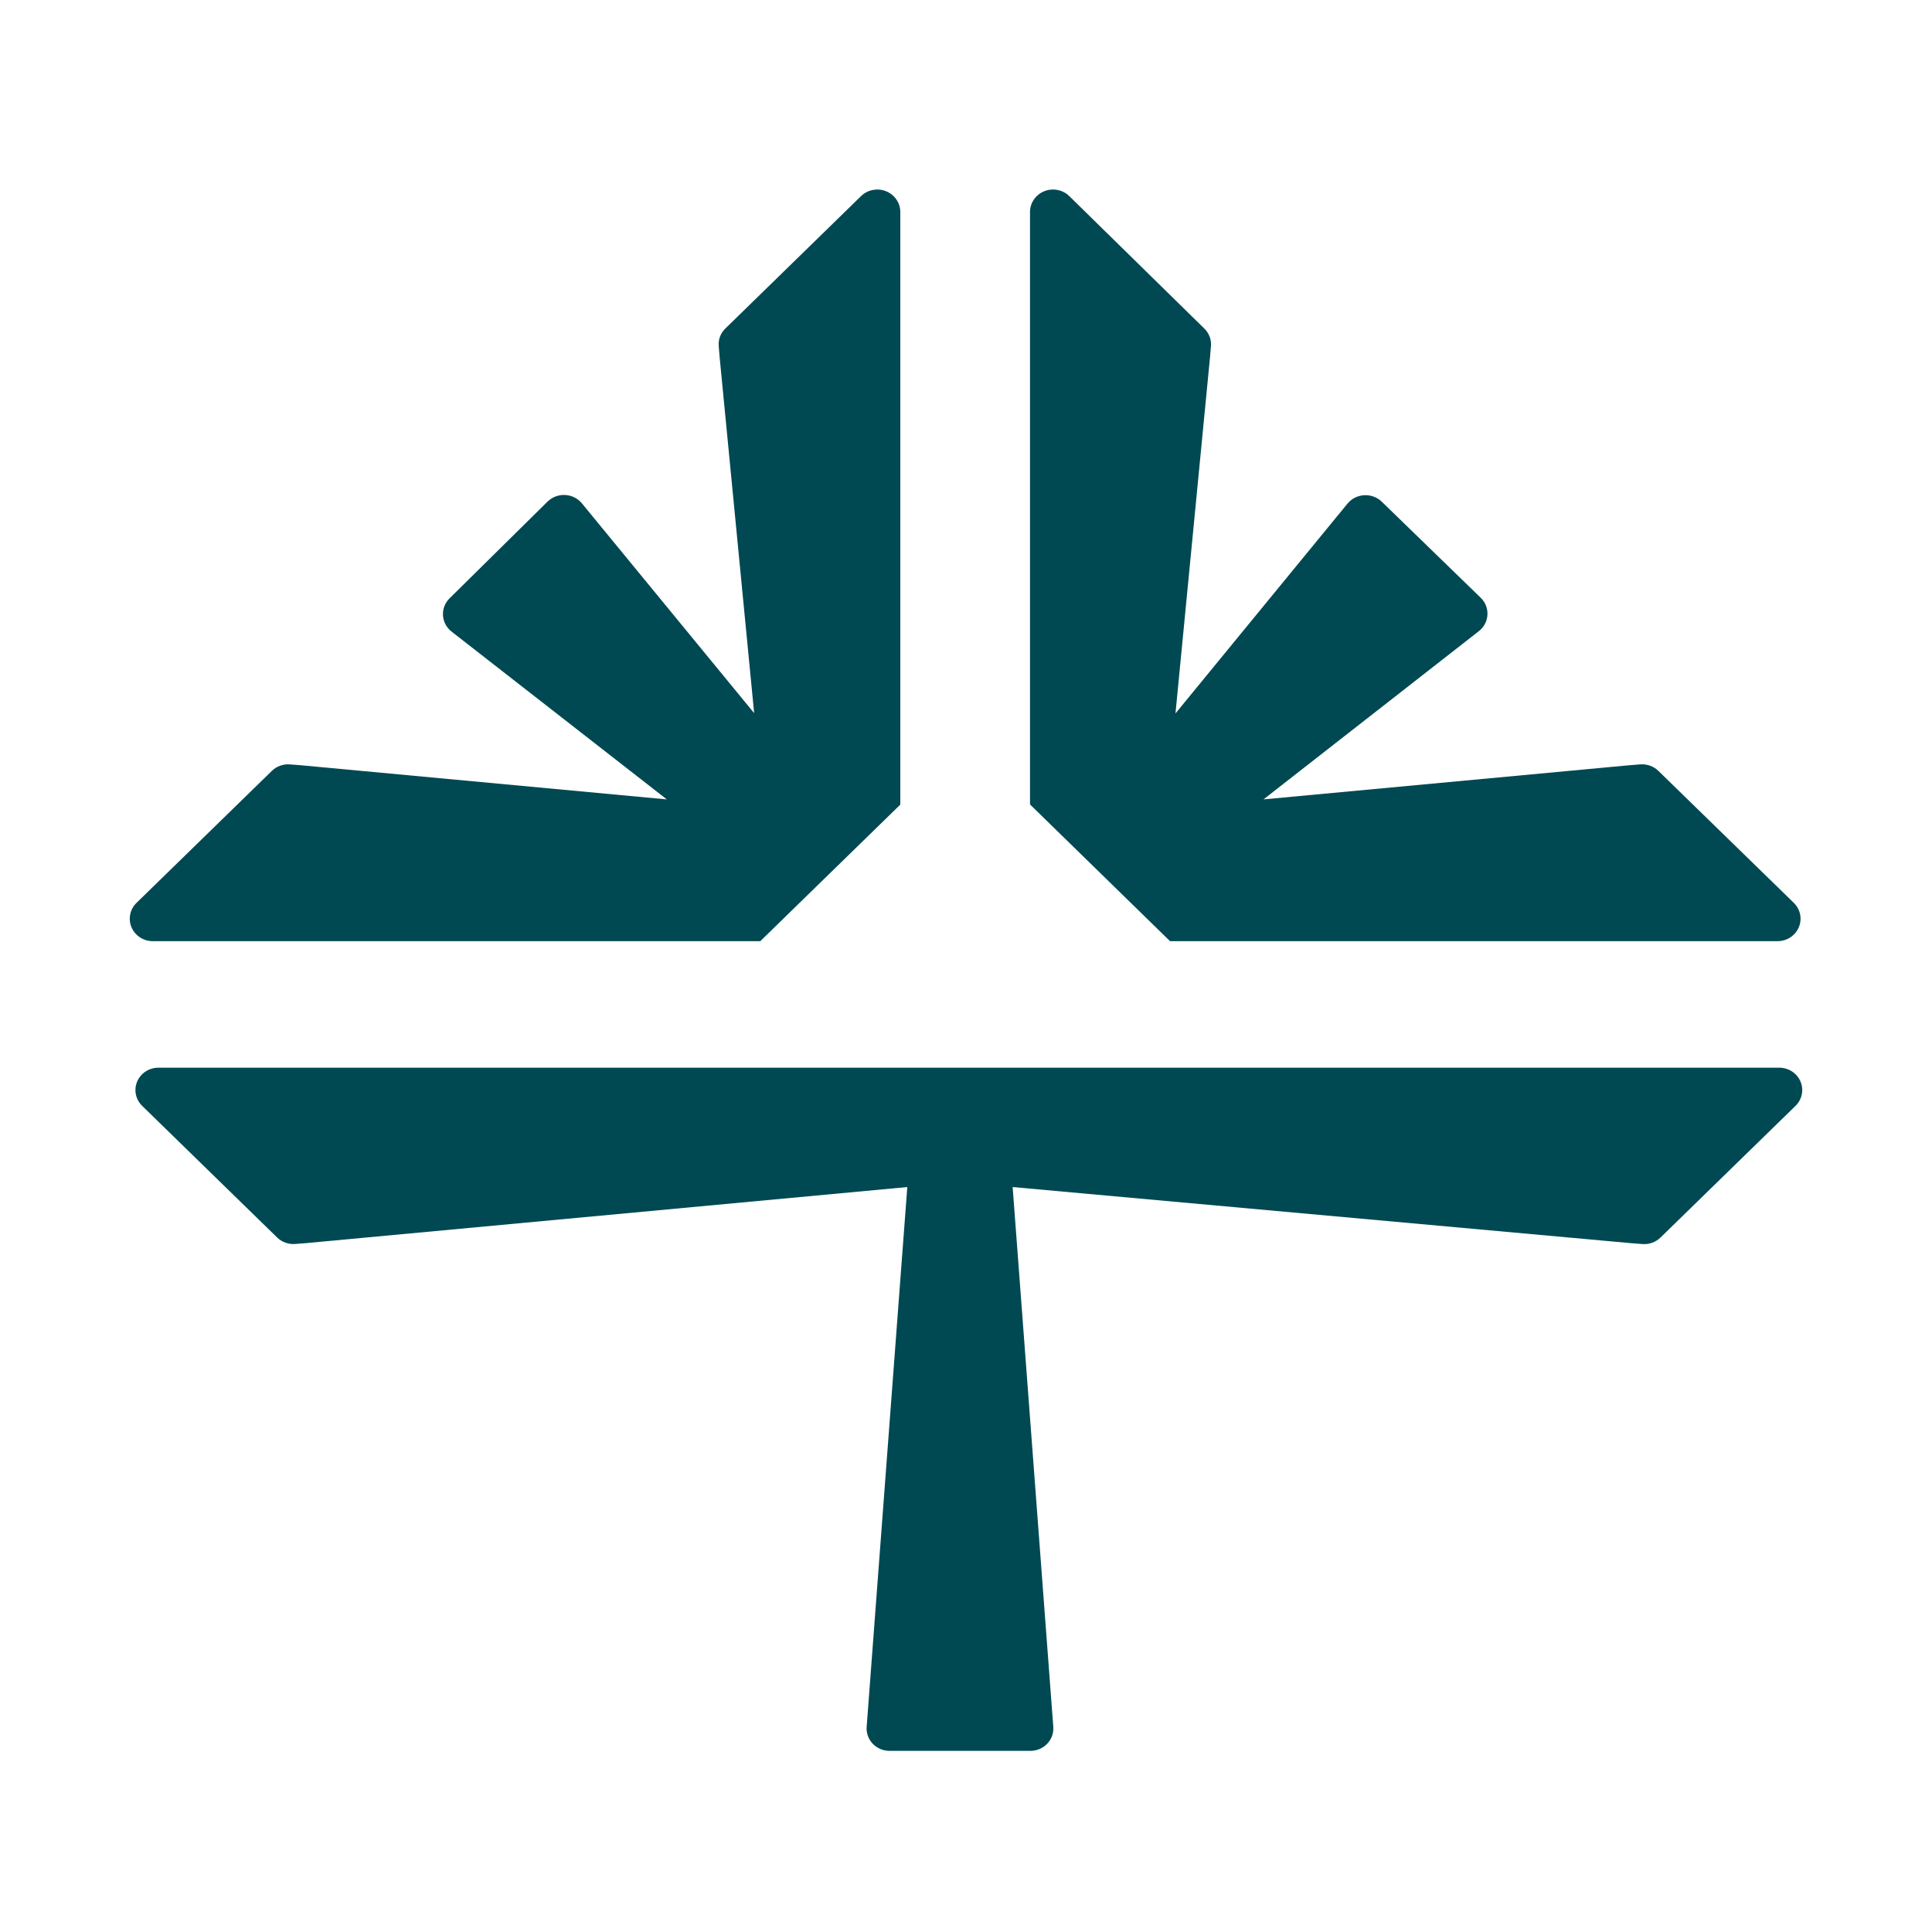
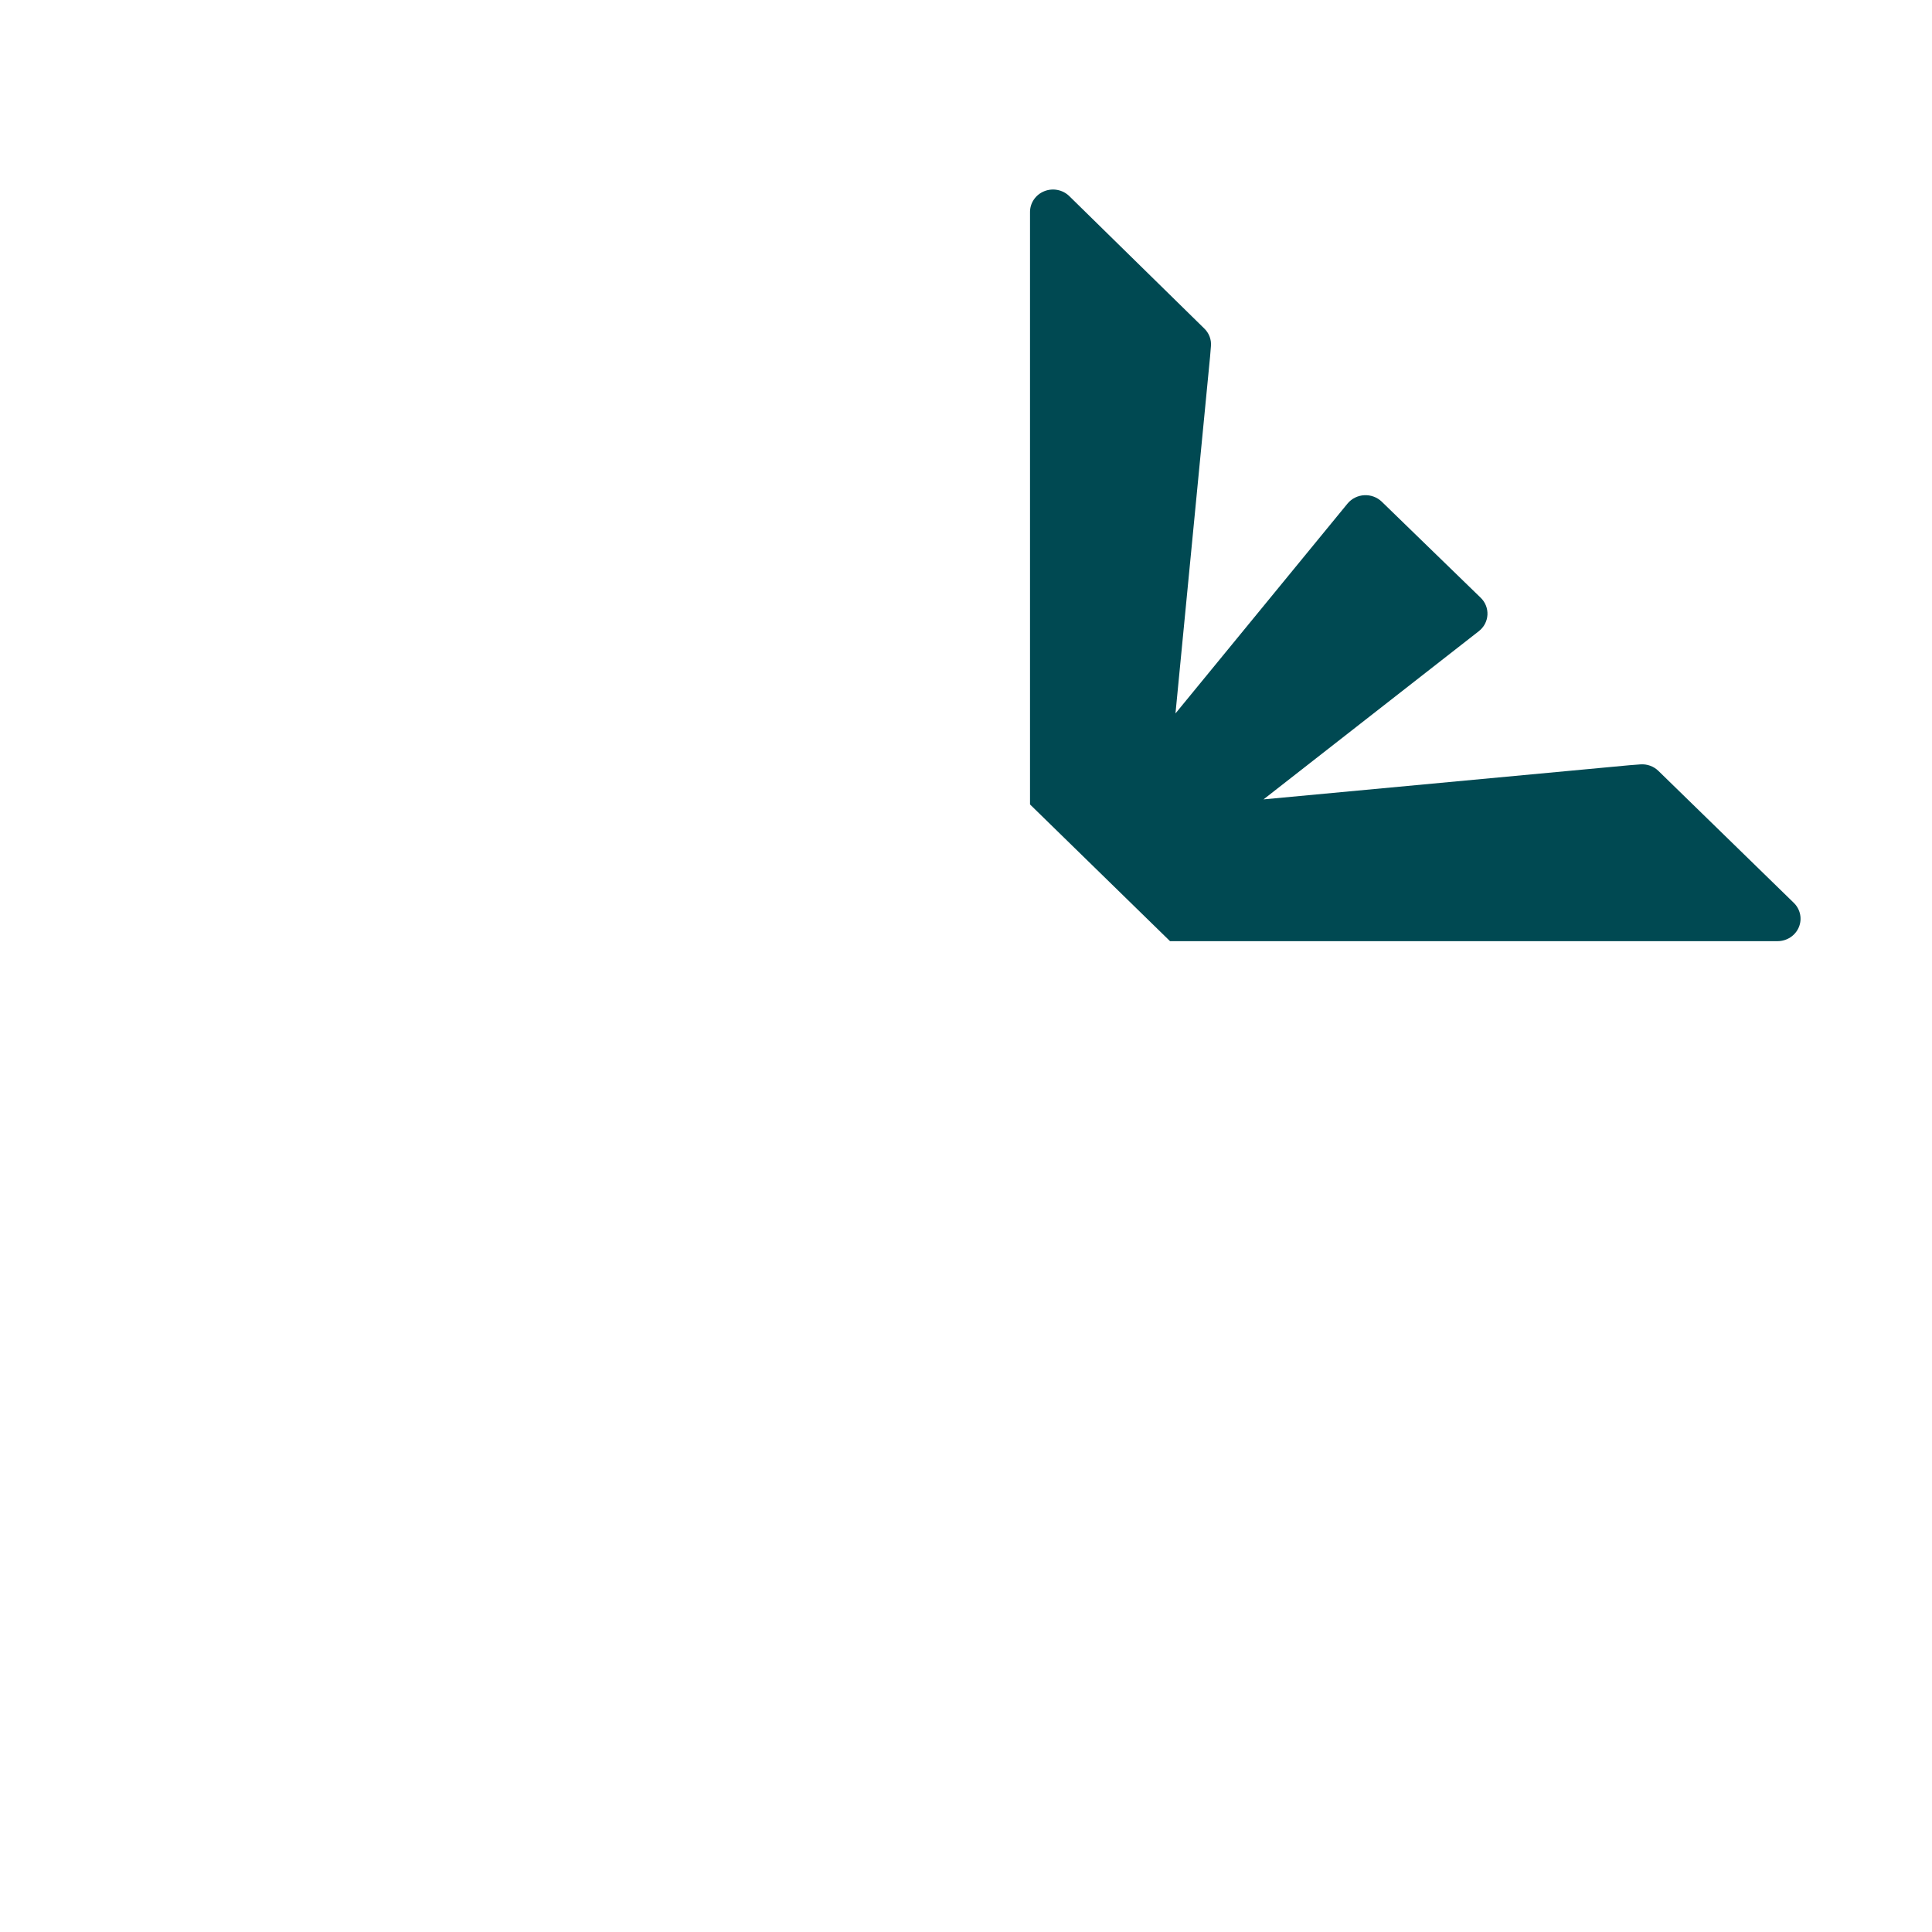
<svg xmlns="http://www.w3.org/2000/svg" width="512" height="512" viewBox="0 0 512 512" fill="none">
  <style>
    @media (prefers-color-scheme: dark) {
      path {
        fill: #f8f3eb;
      }
    }
  </style>
  <path d="M310.07 249.417H471.094C472.295 249.412 473.467 249.061 474.464 248.409C475.461 247.757 476.238 246.832 476.698 245.751C477.158 244.669 477.281 243.48 477.05 242.331C476.82 241.182 476.247 240.125 475.403 239.292L439.49 204.29C438.87 203.684 438.123 203.217 437.3 202.92C436.477 202.623 435.598 202.503 434.723 202.569L431.812 202.793L334.845 211.845L391.866 167.299C392.549 166.775 393.11 166.115 393.511 165.362C393.911 164.61 394.142 163.782 394.188 162.935C394.233 162.089 394.092 161.242 393.775 160.453C393.458 159.663 392.971 158.949 392.347 158.359L366.174 132.945C365.566 132.36 364.839 131.906 364.041 131.611C363.242 131.317 362.389 131.188 361.536 131.235C360.683 131.281 359.85 131.501 359.09 131.88C358.329 132.26 357.659 132.79 357.121 133.437L311.514 189.069L320.681 94.524L320.91 91.707C320.983 90.854 320.862 89.995 320.557 89.192C320.252 88.388 319.771 87.66 319.146 87.058L283.347 51.945C282.494 51.122 281.41 50.563 280.232 50.338C279.053 50.113 277.833 50.233 276.725 50.682C275.616 51.13 274.668 51.888 273.999 52.861C273.33 53.833 272.971 54.976 272.965 56.147V213.186L310.07 249.417Z" fill="#004952" />
-   <path d="M40.459 249.42H201.483L238.588 213.234V56.15C238.583 54.979 238.223 53.836 237.555 52.864C236.886 51.892 235.938 51.134 234.829 50.685C233.72 50.236 232.5 50.117 231.322 50.342C230.144 50.566 229.06 51.125 228.206 51.948L192.316 86.972C191.675 87.566 191.176 88.291 190.855 89.094C190.534 89.898 190.399 90.761 190.46 91.621L190.689 94.438L199.856 188.983L154.249 133.44C153.711 132.775 153.035 132.229 152.264 131.839C151.493 131.448 150.646 131.222 149.779 131.176C148.912 131.129 148.044 131.263 147.235 131.569C146.425 131.875 145.691 132.345 145.081 132.949L119.23 158.474C118.606 159.064 118.119 159.778 117.801 160.568C117.484 161.357 117.343 162.204 117.389 163.05C117.434 163.897 117.665 164.725 118.066 165.477C118.466 166.23 119.027 166.89 119.711 167.414L176.709 211.848L79.718 202.796L76.808 202.572C75.933 202.506 75.054 202.626 74.231 202.923C73.408 203.22 72.661 203.688 72.041 204.294L36.151 239.295C35.307 240.128 34.734 241.185 34.503 242.334C34.273 243.483 34.395 244.673 34.855 245.754C35.316 246.835 36.093 247.76 37.09 248.412C38.087 249.065 39.259 249.415 40.459 249.42Z" fill="#004952" />
-   <path d="M471.508 282.952H41.973C40.769 282.951 39.593 283.299 38.592 283.951C37.592 284.603 36.813 285.53 36.353 286.615C35.894 287.7 35.776 288.893 36.013 290.044C36.251 291.194 36.833 292.25 37.687 293.077L73.44 327.945C74.059 328.551 74.807 329.018 75.63 329.315C76.453 329.612 77.332 329.732 78.207 329.666L81.094 329.443L240.445 314.579L229.674 457.626C229.611 458.439 229.72 459.256 229.996 460.025C230.271 460.795 230.706 461.501 231.274 462.098C231.842 462.696 232.531 463.174 233.296 463.5C234.062 463.827 234.889 463.996 235.724 463.996H273.081C273.917 463.996 274.743 463.827 275.509 463.5C276.275 463.174 276.963 462.696 277.531 462.098C278.099 461.501 278.534 460.795 278.81 460.025C279.085 459.256 279.195 458.439 279.132 457.626L268.36 314.579L432.386 329.465L435.274 329.688C436.149 329.754 437.028 329.635 437.851 329.338C438.674 329.041 439.421 328.573 440.041 327.967L475.794 293.1C476.655 292.274 477.245 291.216 477.487 290.062C477.729 288.907 477.613 287.709 477.152 286.619C476.692 285.53 475.909 284.599 474.904 283.946C473.899 283.293 472.716 282.947 471.508 282.952V282.952Z" fill="#004952" />
</svg>